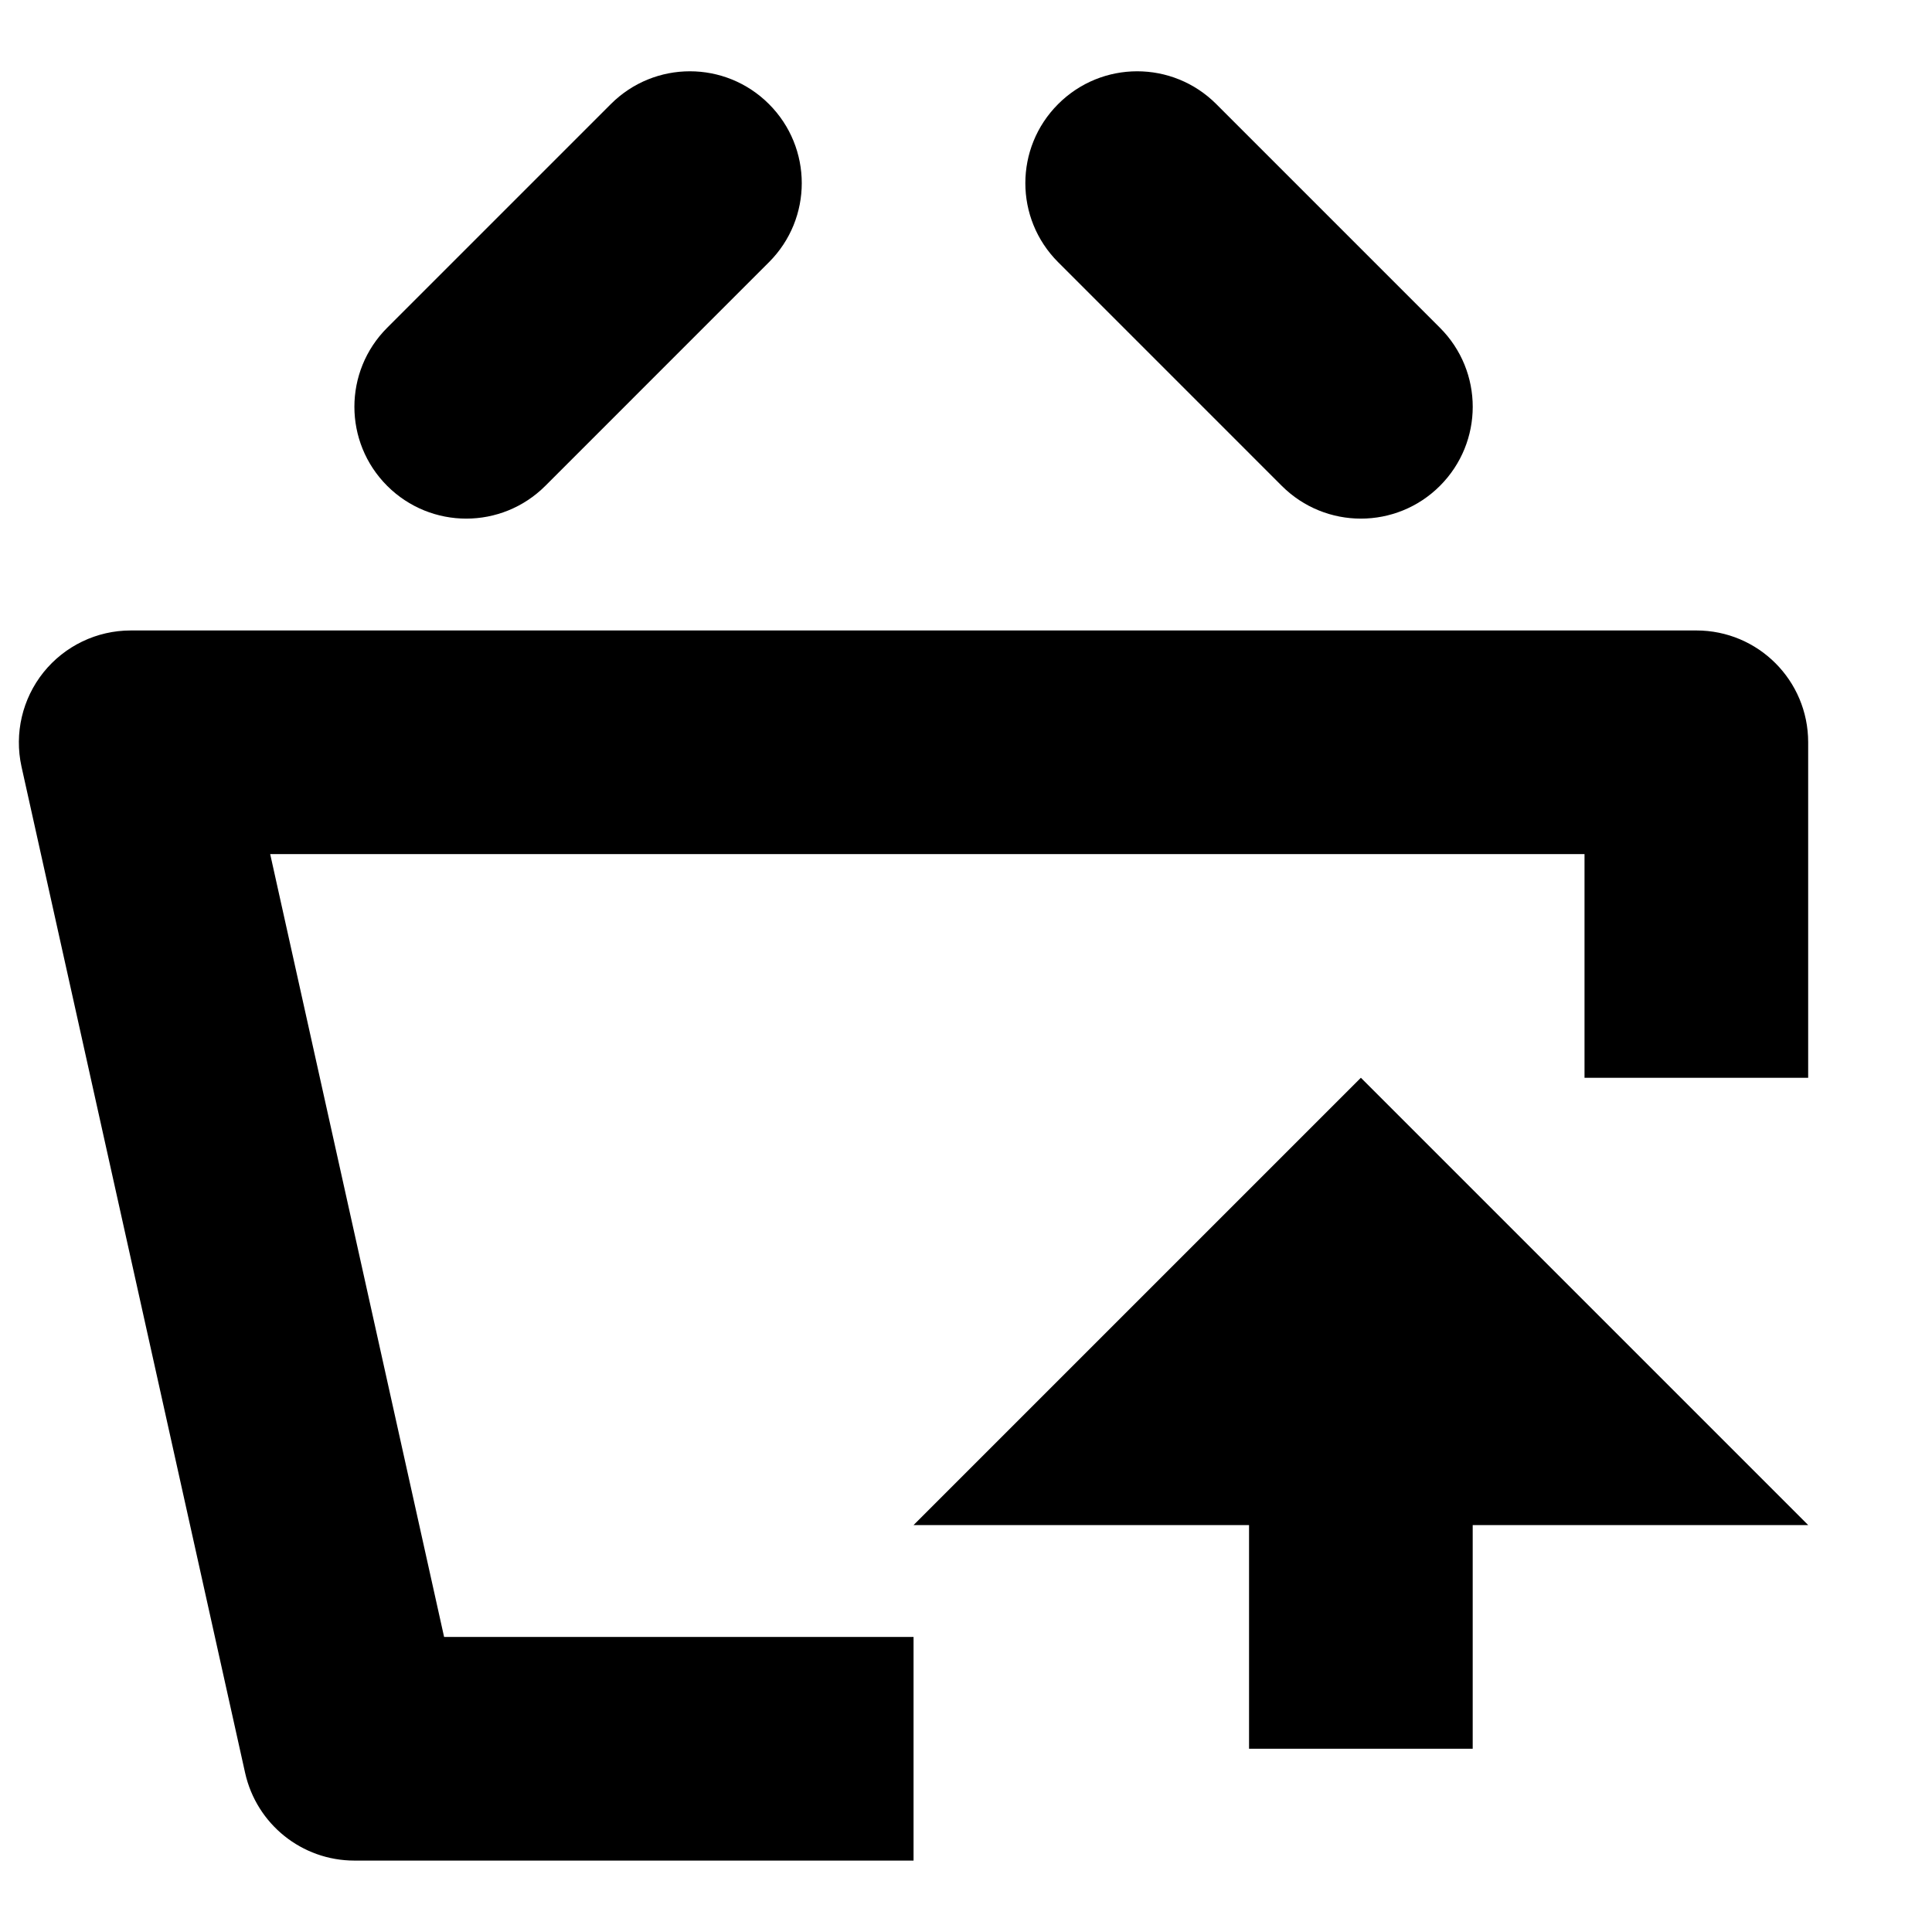
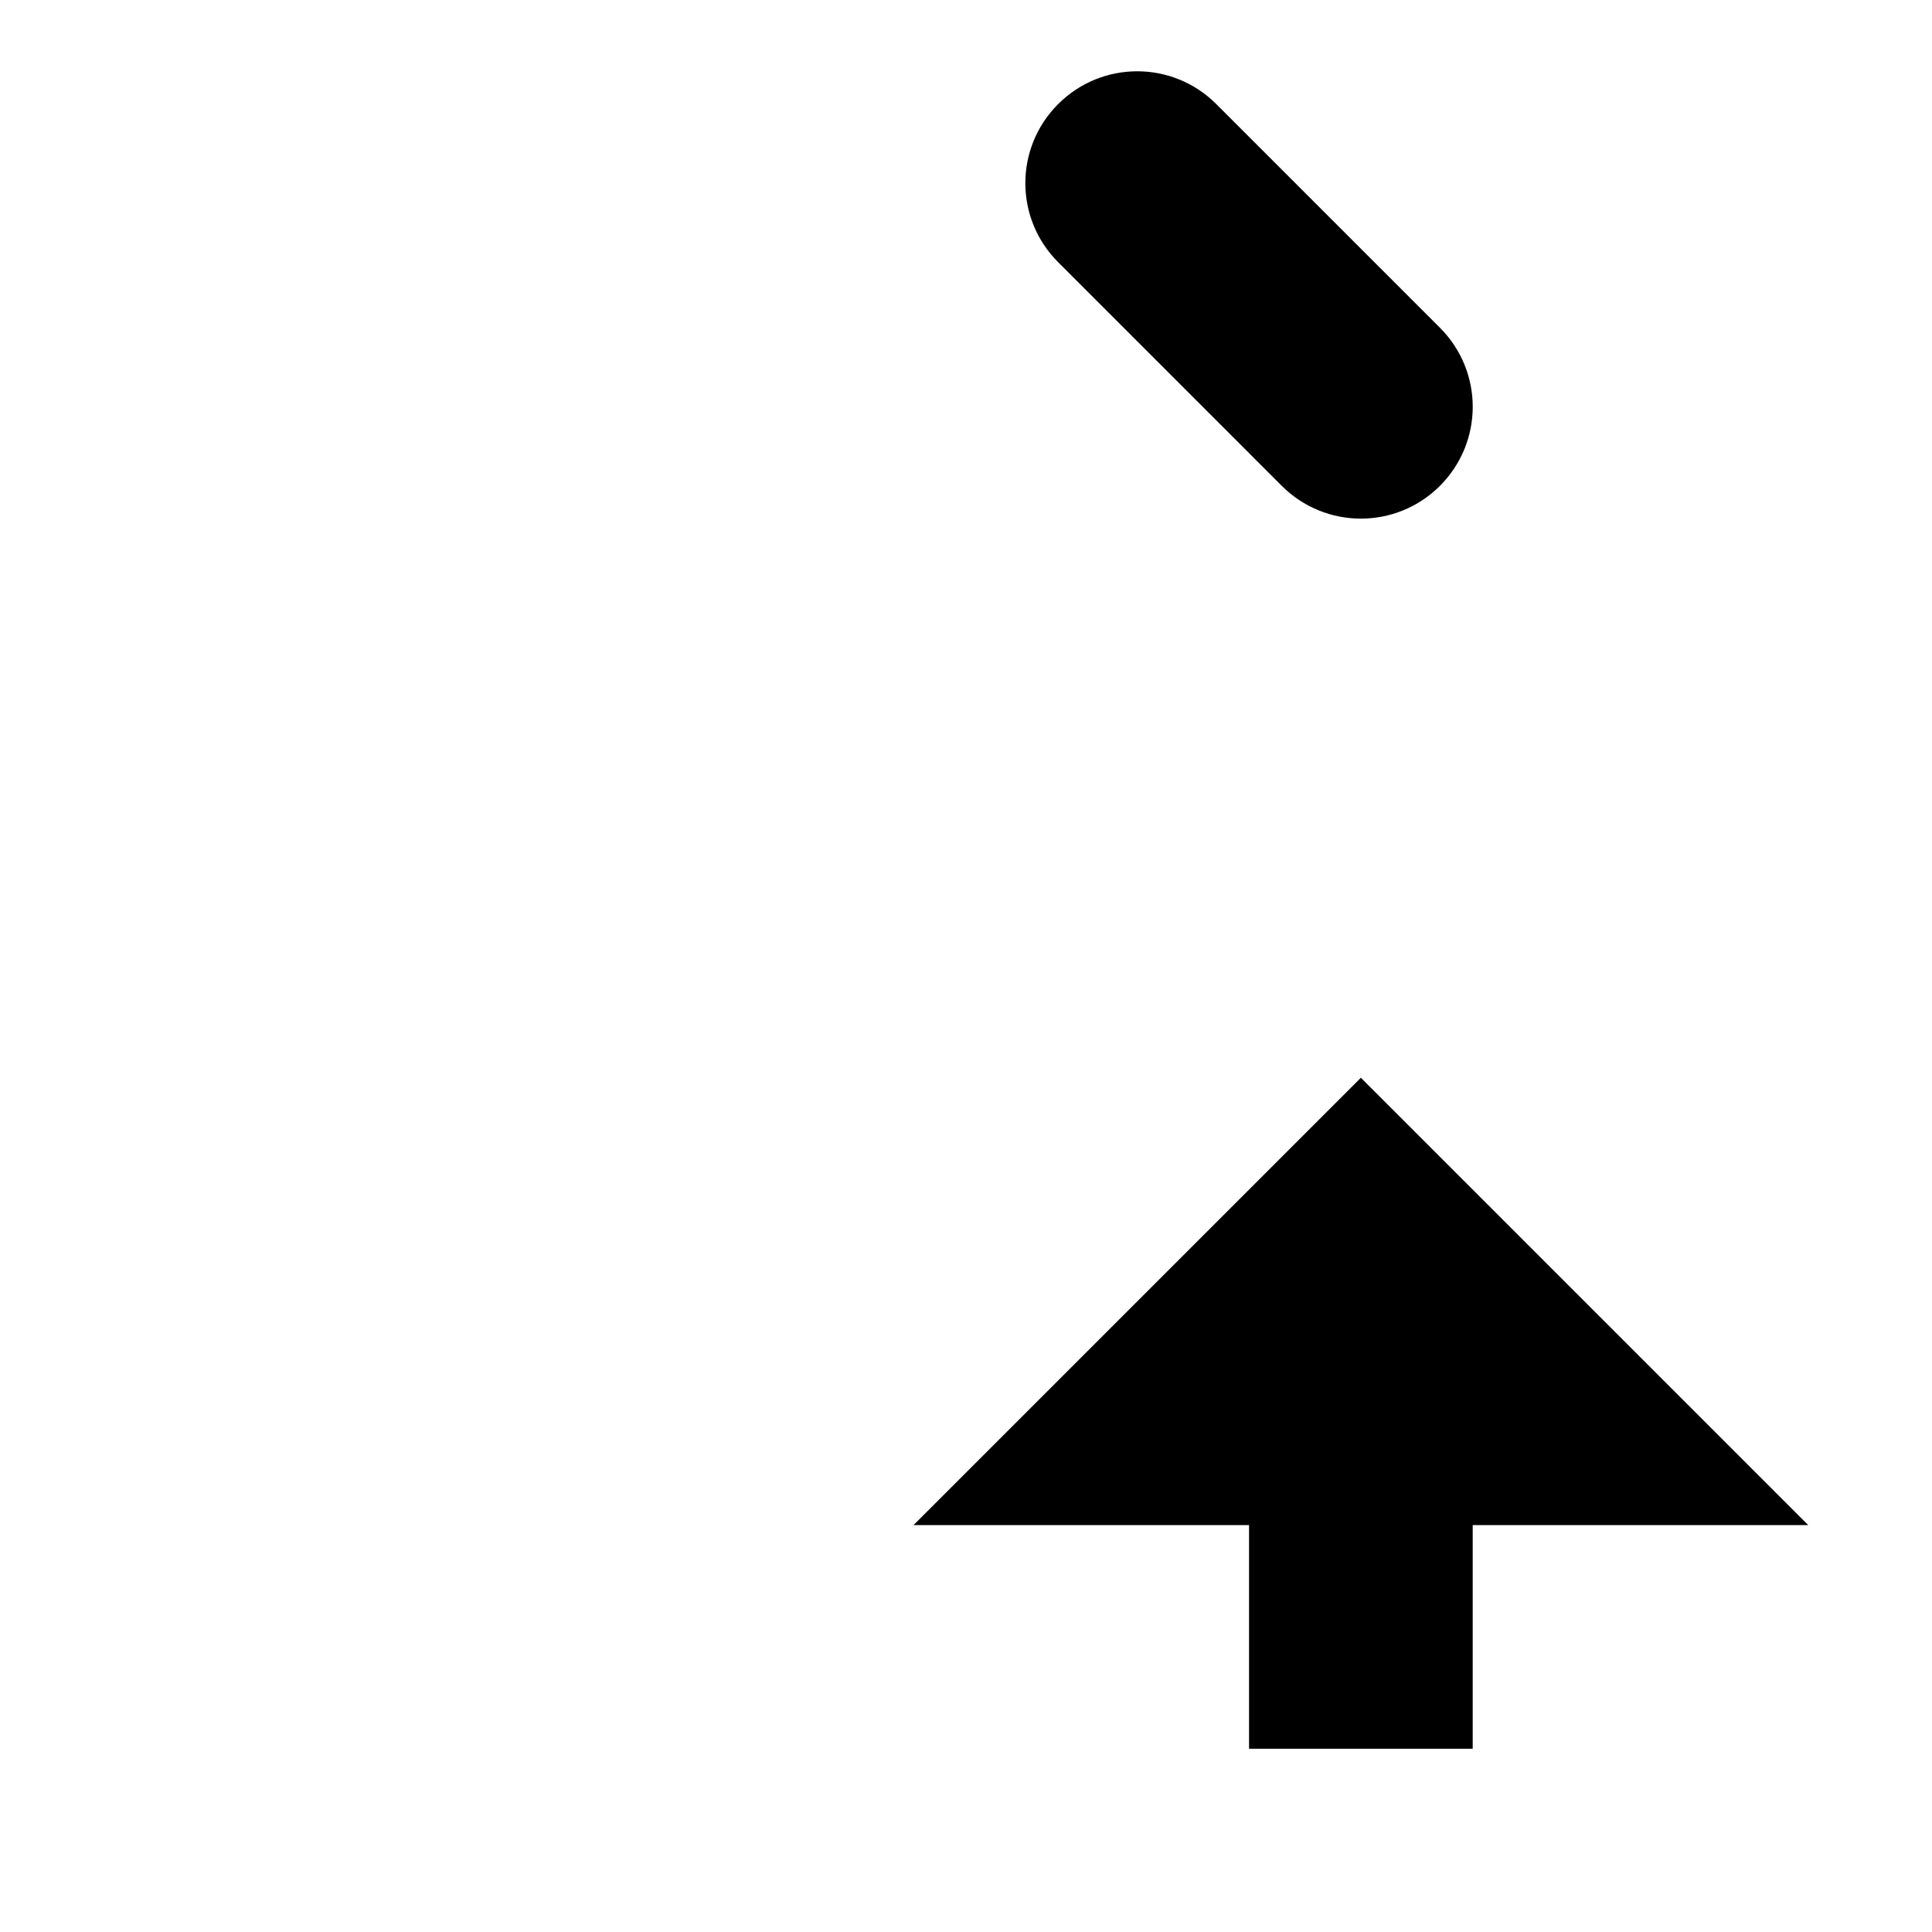
<svg xmlns="http://www.w3.org/2000/svg" fill="#000000" width="800px" height="800px" version="1.1" viewBox="144 144 512 512">
  <g fill-rule="evenodd">
-     <path d="m593.55 311.08h-414.9c-9.012 0-17.484 4.09-23.117 11.086-5.629 7.023-7.766 16.211-5.84 24.98l59.273 266.72c3.051 13.574 15.055 23.207 28.953 23.207h148.18v-59.273h-124.41l-46.086-207.45h348.31v59.27h59.27v-88.906c0-16.387-13.246-29.637-29.633-29.637" />
-     <path d="m267.56 281.44c7.586 0 15.172-2.902 20.953-8.68l59.27-59.273c11.59-11.586 11.59-30.316 0-41.906-11.586-11.586-30.316-11.586-41.902 0l-59.273 59.273c-11.586 11.586-11.586 30.316 0 41.906 5.781 5.777 13.367 8.68 20.953 8.68" />
    <path d="m483.69 272.76c5.781 5.777 13.367 8.68 20.953 8.68 7.59 0 15.176-2.902 20.953-8.68 11.59-11.59 11.59-30.32 0-41.906l-59.27-59.273c-11.59-11.586-30.32-11.586-41.906 0-11.59 11.59-11.59 30.32 0 41.906z" />
    <path d="m386.1 548.16h88.91v59.273h59.27v-59.273h88.906l-118.54-118.54z" />
  </g>
</svg>